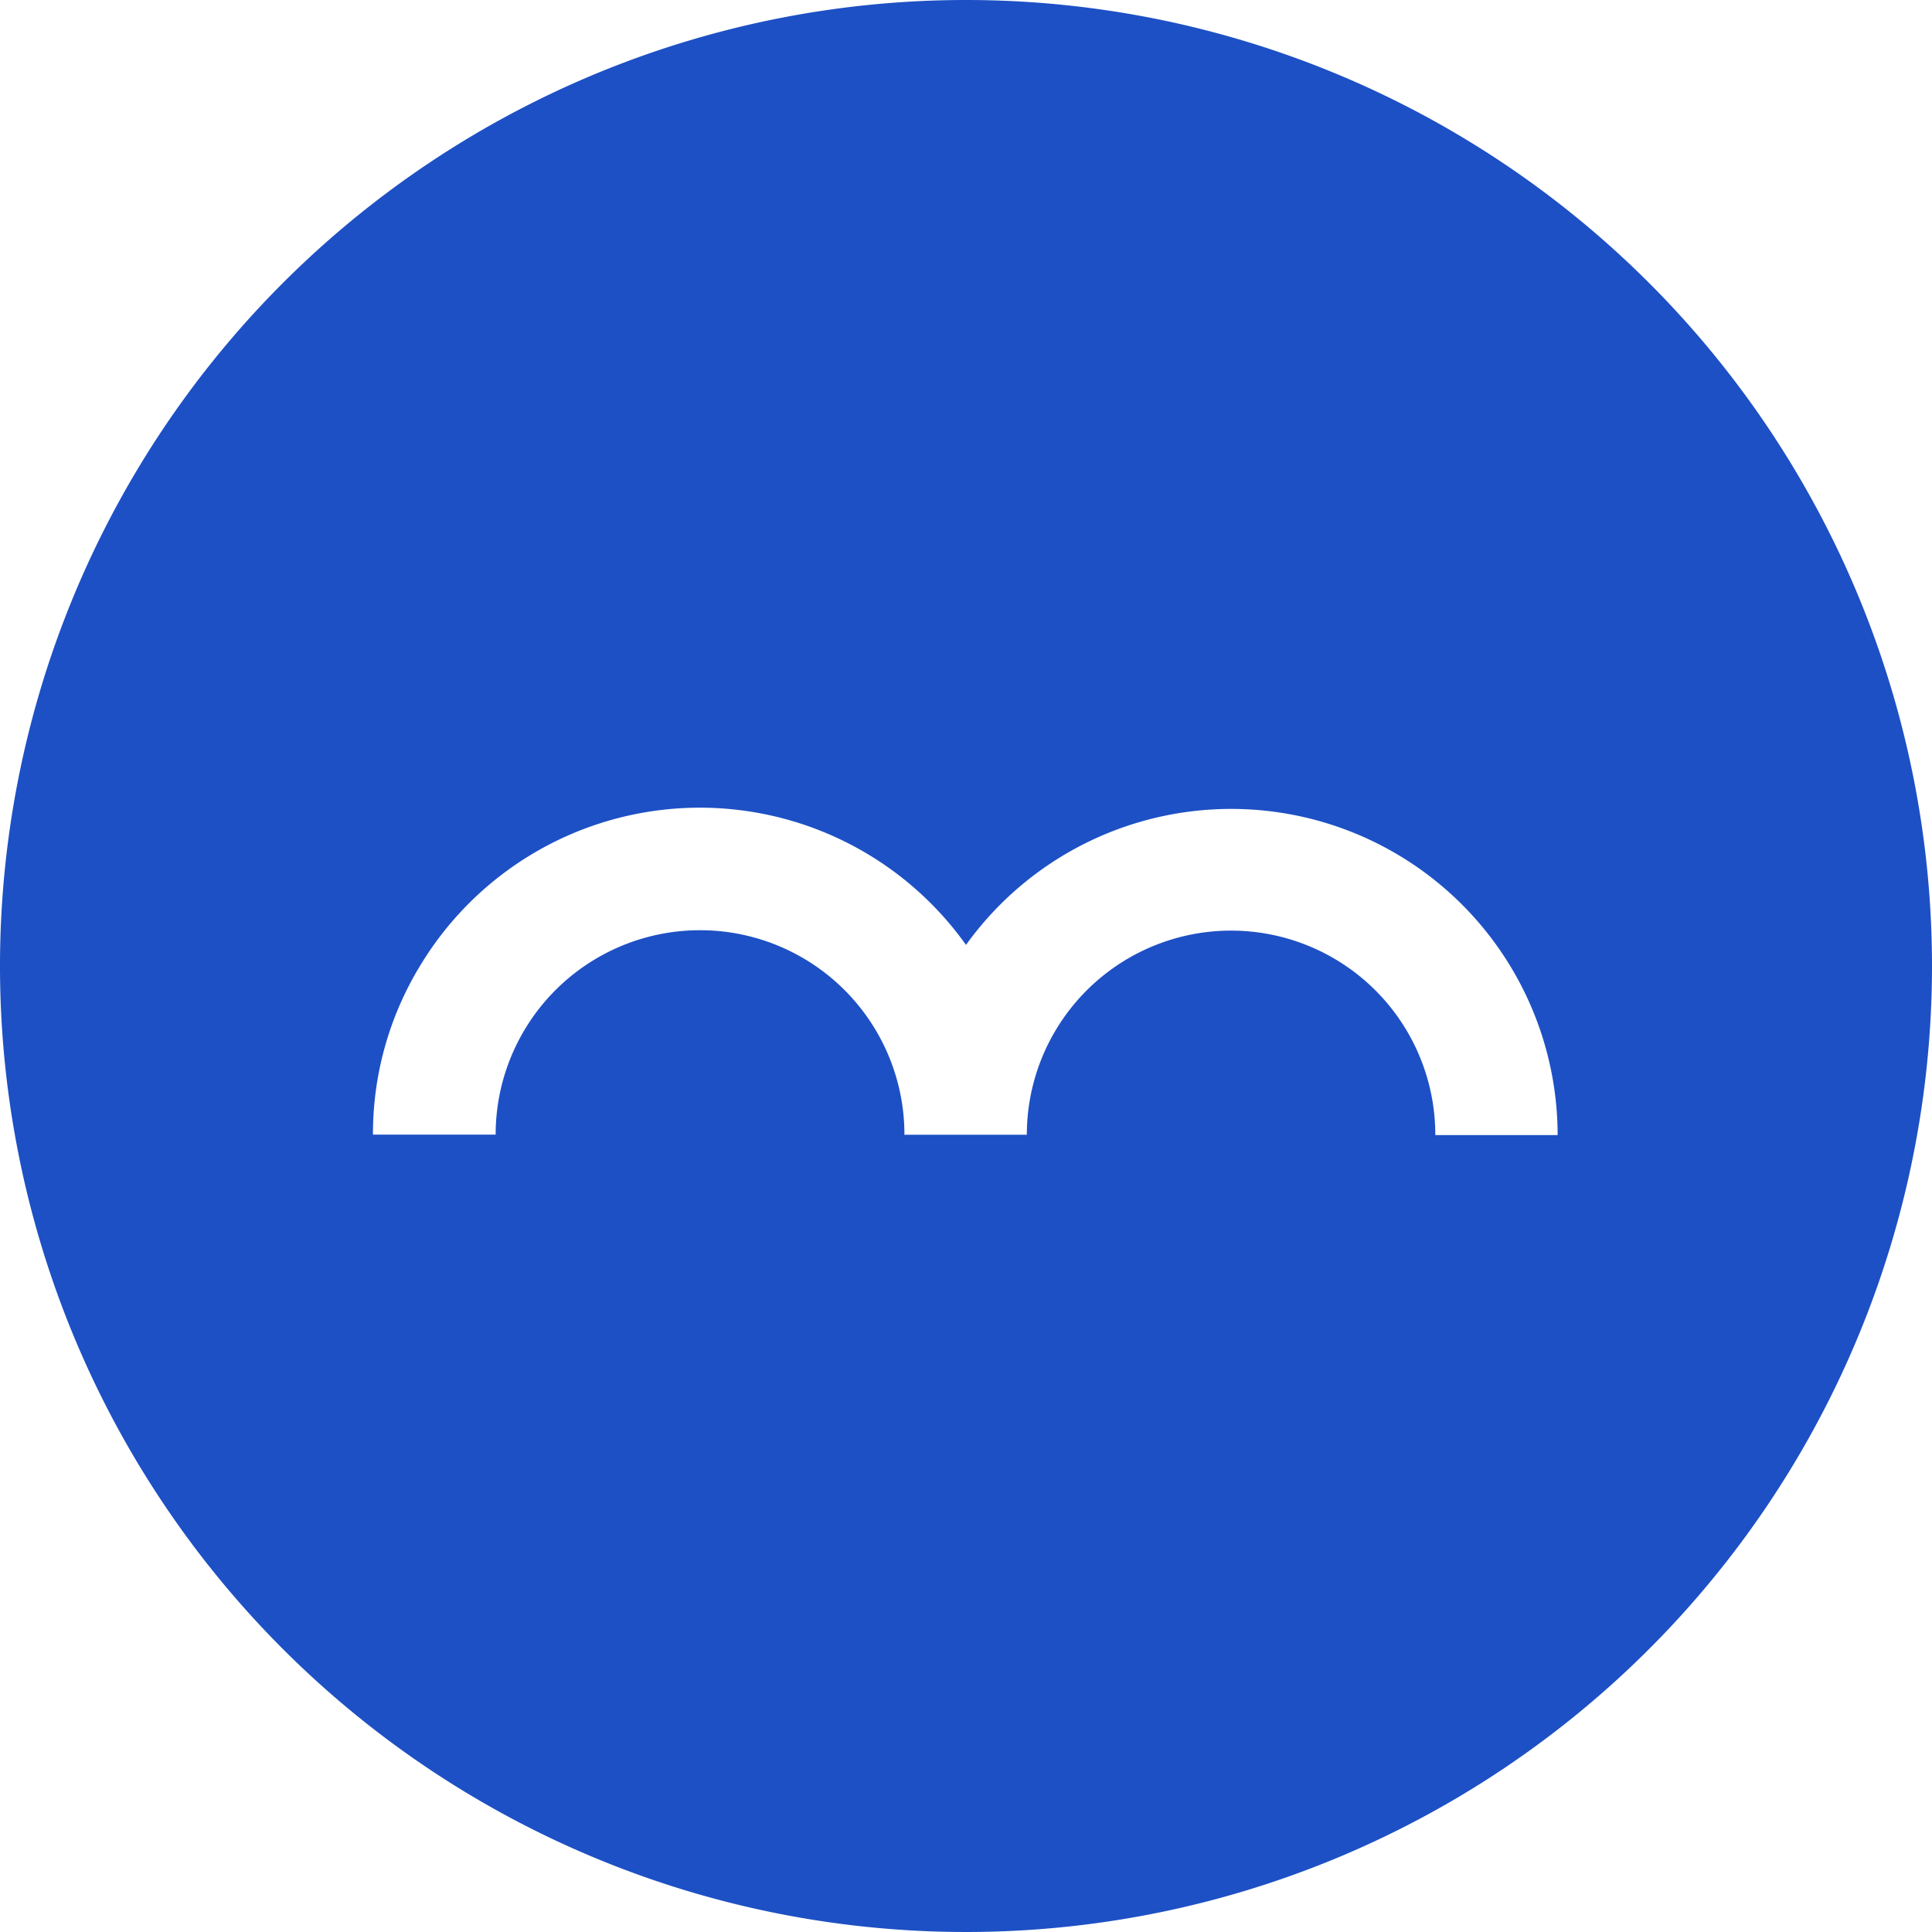
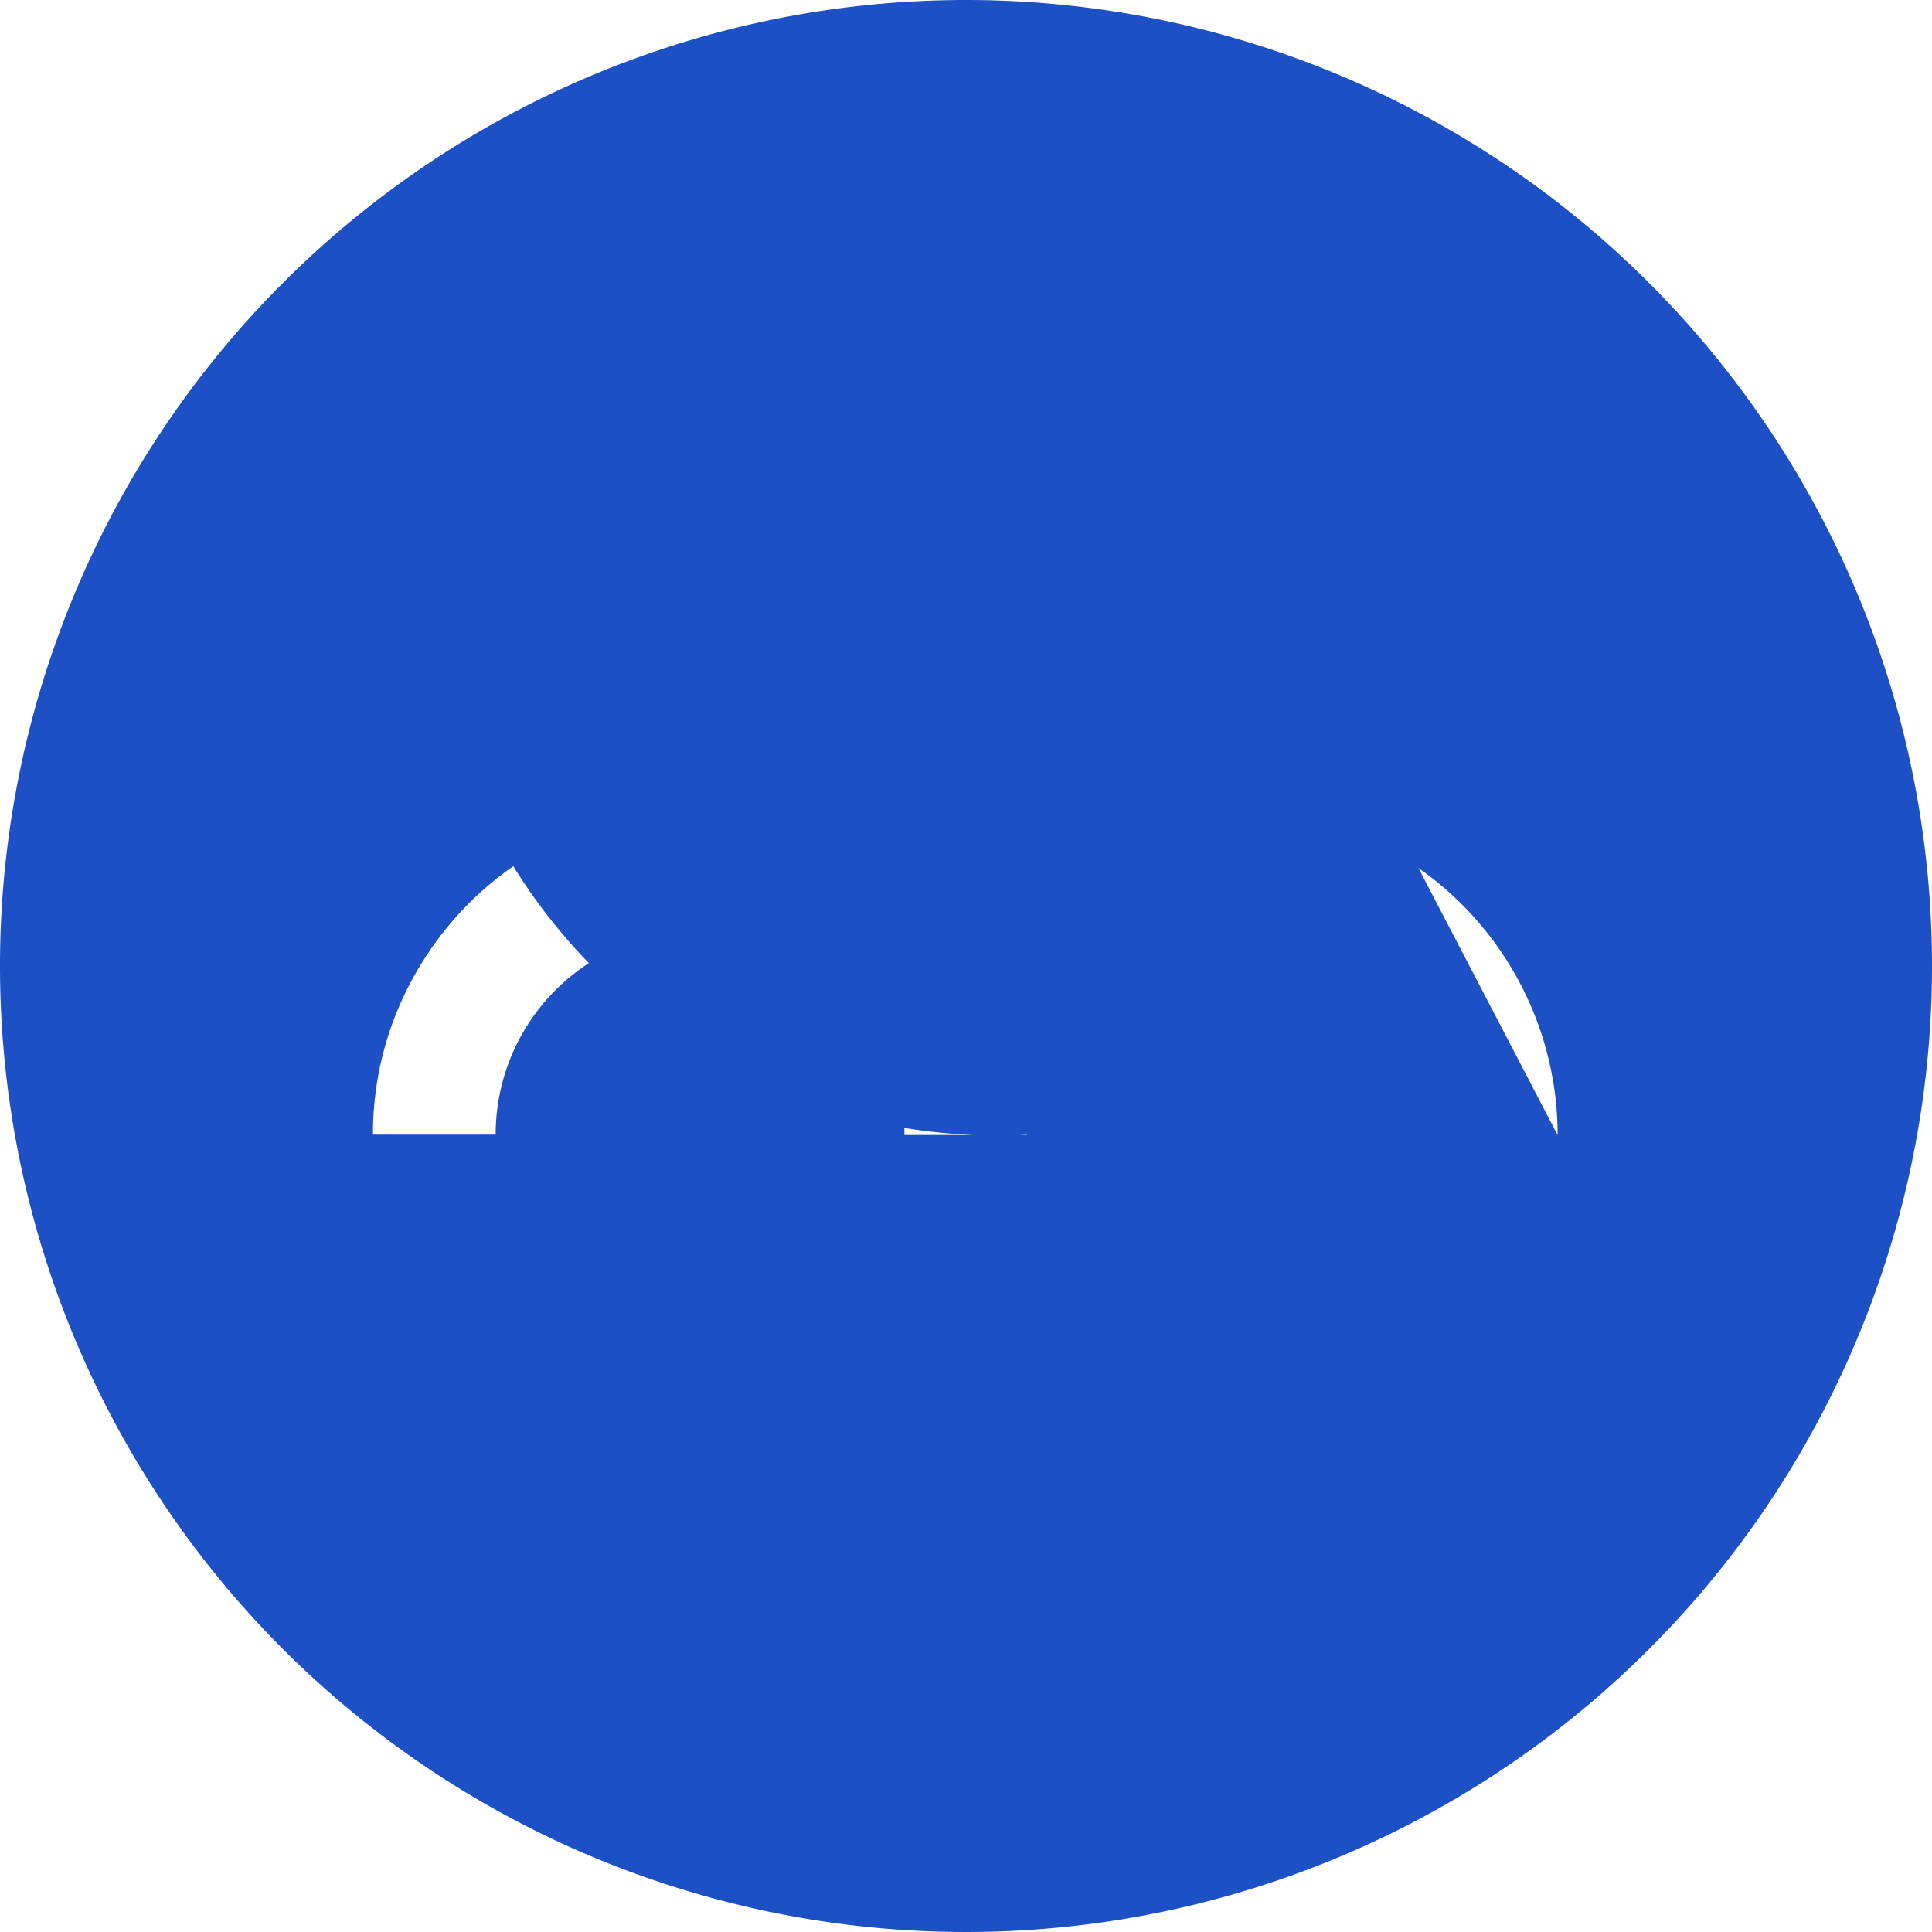
<svg xmlns="http://www.w3.org/2000/svg" id="Grupo_70" data-name="Grupo 70" width="62.986" height="62.987" viewBox="0 0 62.986 62.987">
  <g id="Grupo_1" data-name="Grupo 1">
-     <path id="Caminho_1" data-name="Caminho 1" d="M94.551,433.01A31.493,31.493,0,1,0,126.044,464.5,31.493,31.493,0,0,0,94.551,433.01Zm15.3,37.006A6.658,6.658,0,0,0,96.534,470v.012h-3.99V470a6.663,6.663,0,1,0-13.327,0h-4a10.529,10.529,0,0,1,1.534-5.5,10.649,10.649,0,0,1,17.8-.685,10.644,10.644,0,0,1,19.288,6.2Z" transform="translate(-63.058 -433.01)" fill="#1d50c5" />
-     <rect id="Retângulo_17" data-name="Retângulo 17" width="3.99" height="0.012" transform="translate(29.487 36.994)" fill="#1d50c5" />
+     <path id="Caminho_1" data-name="Caminho 1" d="M94.551,433.01A31.493,31.493,0,1,0,126.044,464.5,31.493,31.493,0,0,0,94.551,433.01ZA6.658,6.658,0,0,0,96.534,470v.012h-3.99V470a6.663,6.663,0,1,0-13.327,0h-4a10.529,10.529,0,0,1,1.534-5.5,10.649,10.649,0,0,1,17.8-.685,10.644,10.644,0,0,1,19.288,6.2Z" transform="translate(-63.058 -433.01)" fill="#1d50c5" />
  </g>
</svg>